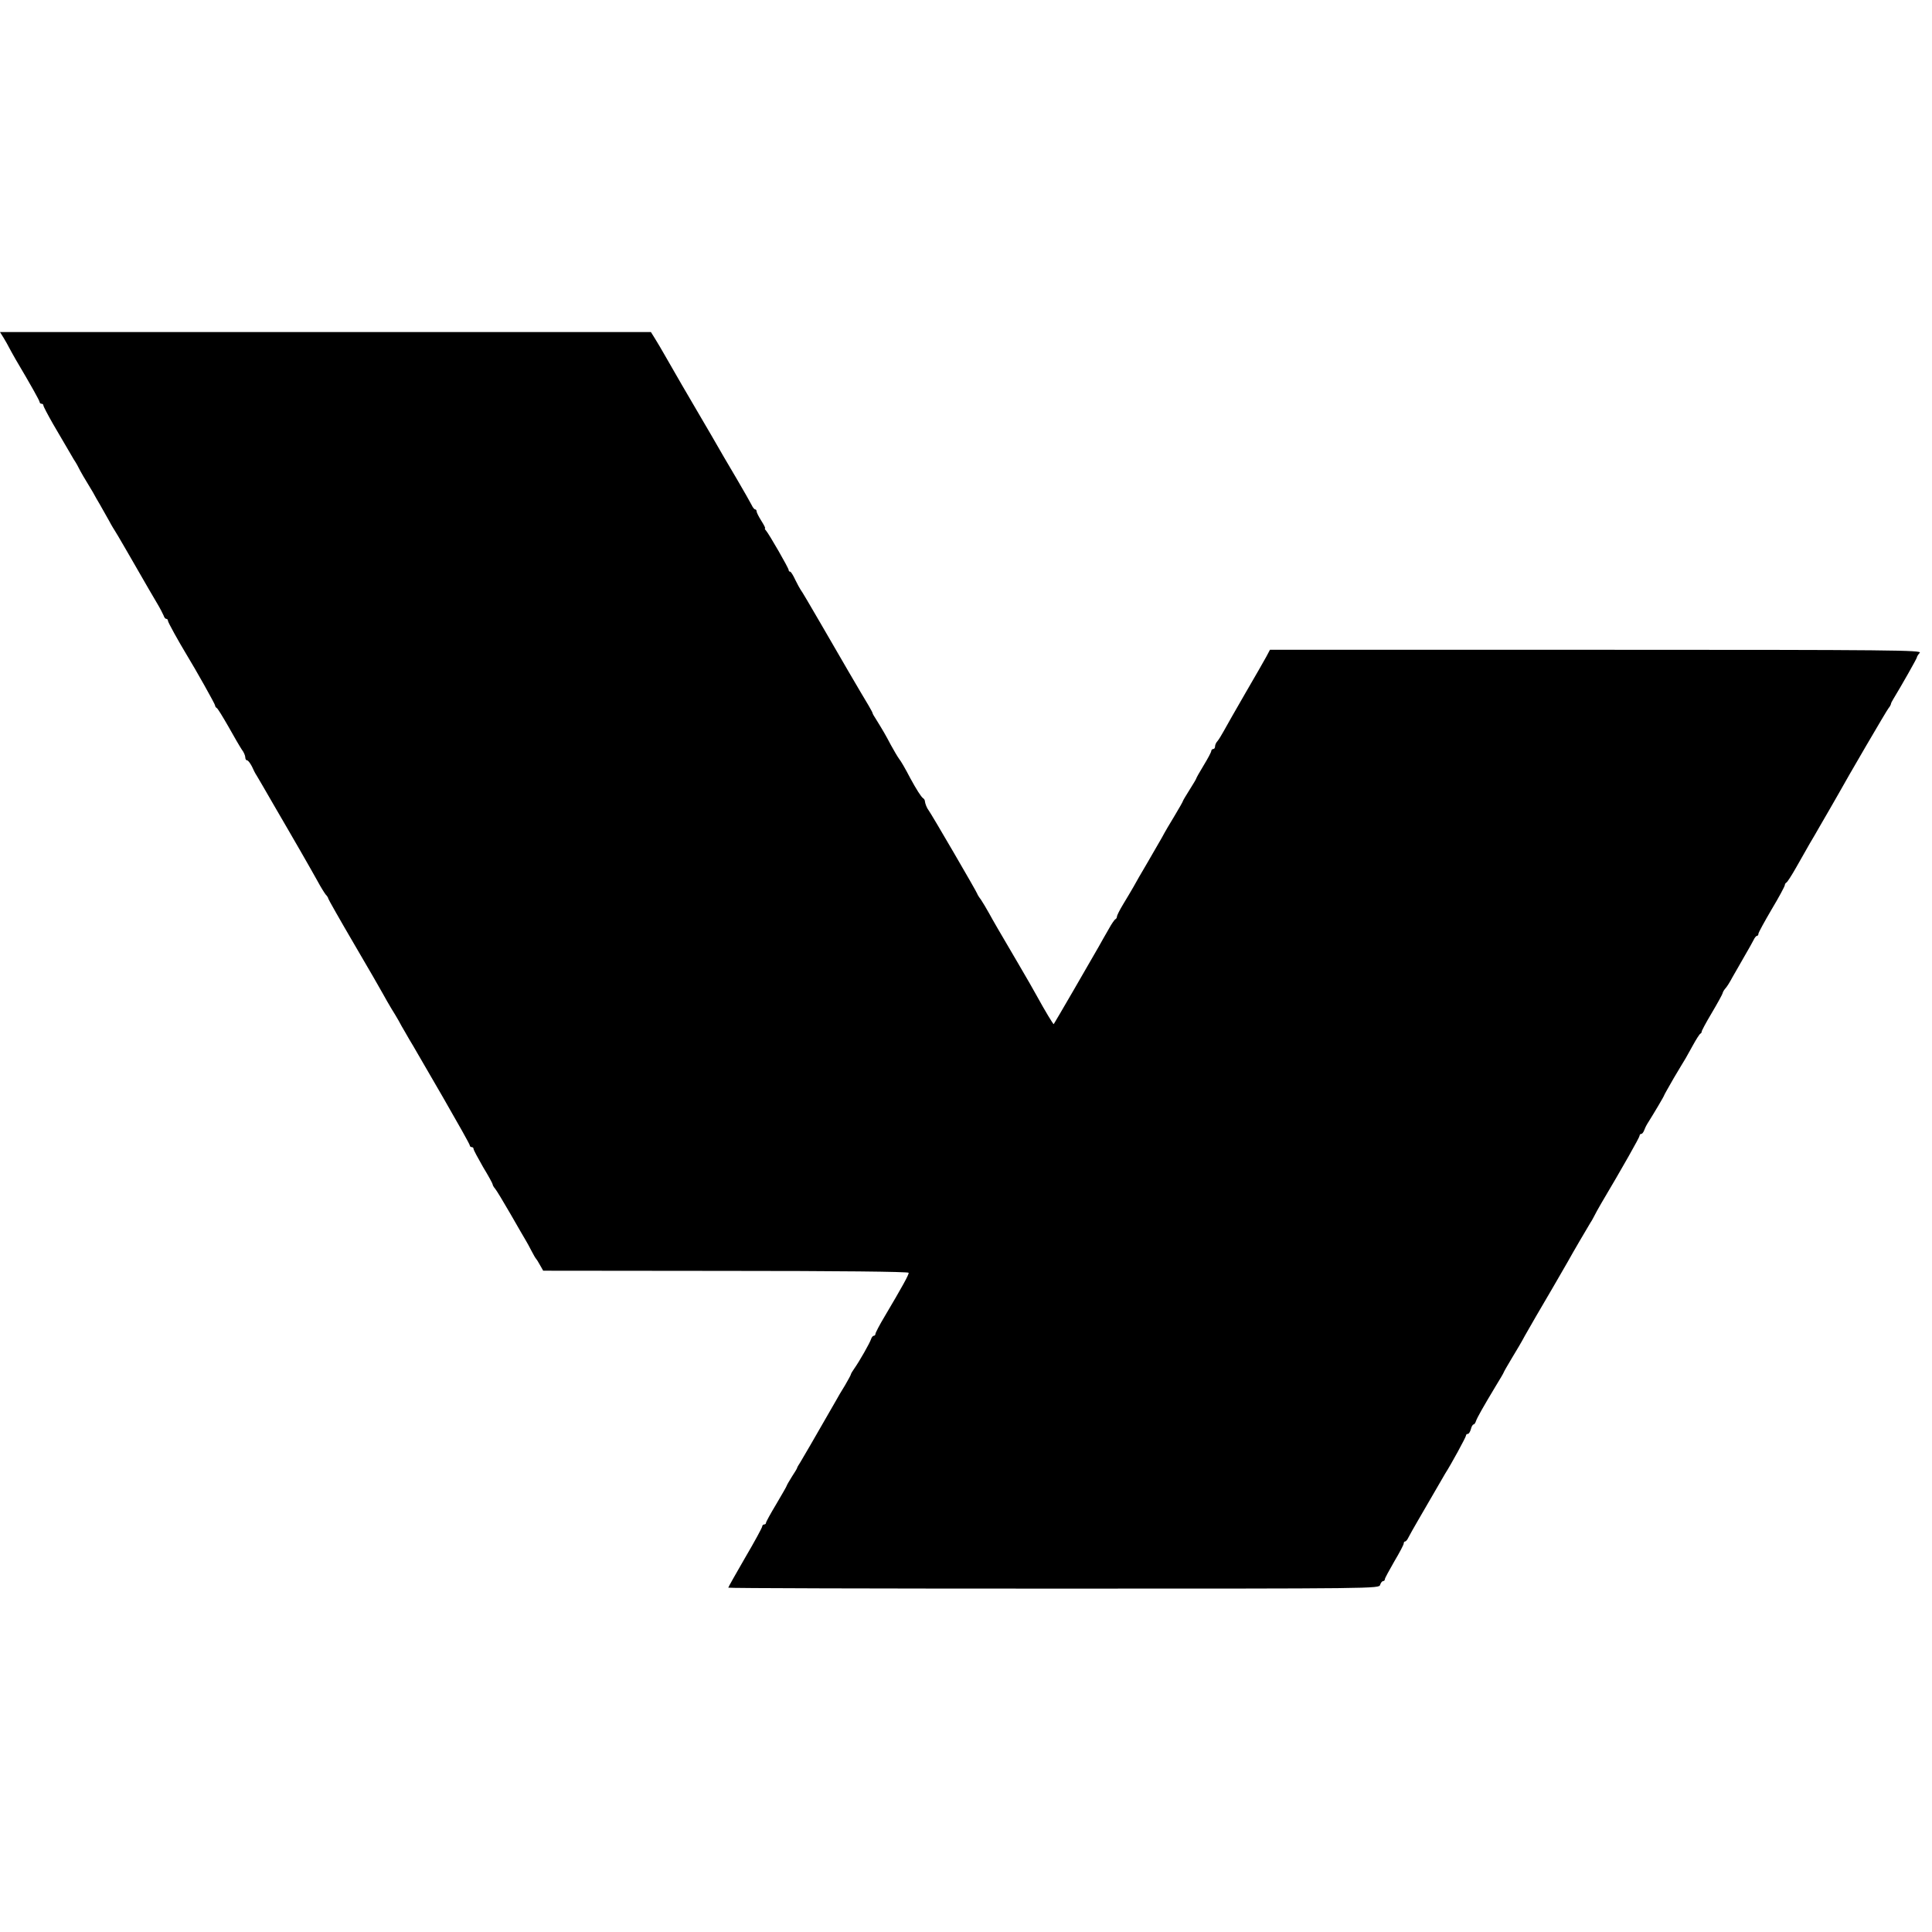
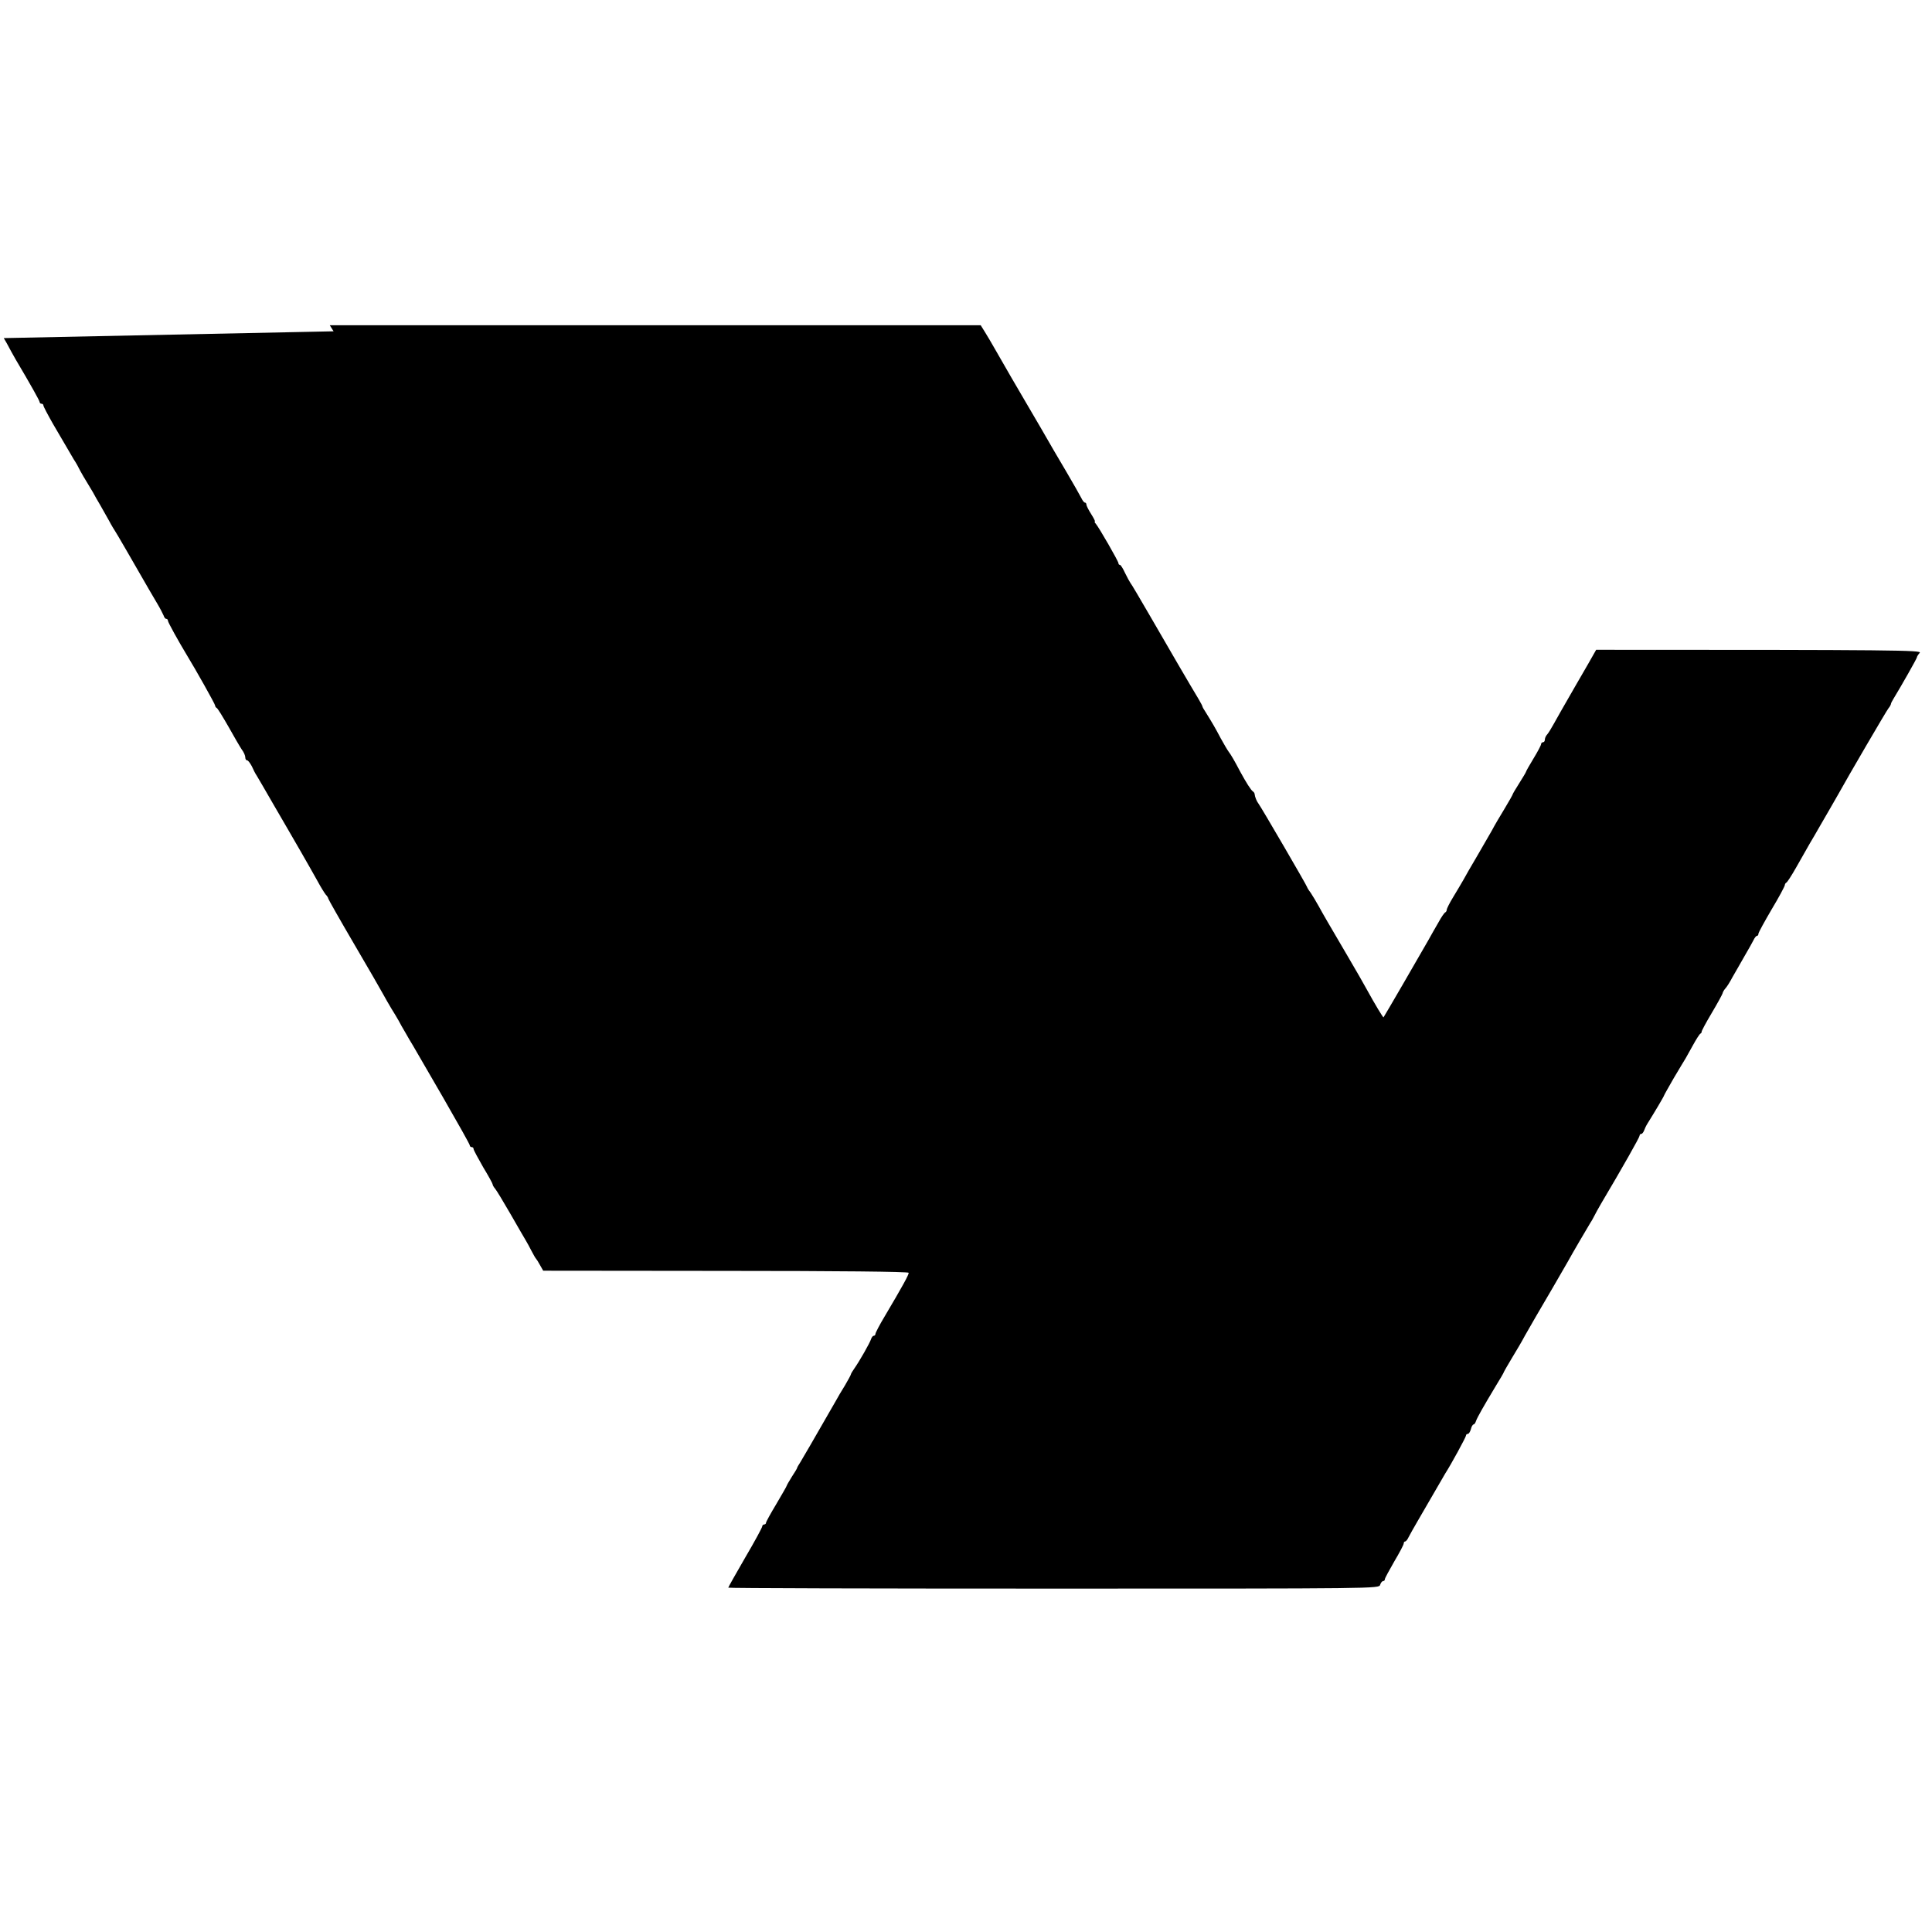
<svg xmlns="http://www.w3.org/2000/svg" version="1.0" width="1024pt" height="1024pt" viewBox="0 0 1024 1024" preserveAspectRatio="xMidYMid meet">
  <g transform="translate(0,1024) scale(0.1,-0.1)" fill="#000000" stroke="none">
-     <path d="M20 8448 c11 -18 23 -40 27 -48 4 -8 20 -37 36 -65 80 -135 127 -219 127 -226 0 -5 5 -9 10 -9 6 0 10 -4 10 -9 0 -5 23 -49 51 -98 28 -48 61 -104 72 -123 11 -19 28 -48 38 -65 11 -16 26 -43 34 -60 9 -16 24 -43 35 -60 10 -16 25 -41 33 -55 7 -14 24 -43 37 -65 12 -22 34 -60 48 -85 13 -25 28 -49 32 -55 6 -8 88 -150 180 -310 9 -16 29 -50 44 -75 15 -25 29 -53 33 -62 3 -10 9 -18 14 -18 5 0 9 -4 9 -10 0 -8 55 -107 99 -180 49 -80 151 -262 151 -269 0 -5 4 -11 8 -13 5 -1 32 -46 62 -98 29 -52 61 -107 71 -122 11 -14 19 -33 19 -42 0 -9 4 -16 10 -16 5 0 16 -15 25 -32 8 -18 19 -40 25 -48 5 -8 47 -80 93 -160 47 -80 110 -190 142 -245 32 -55 71 -125 88 -155 16 -30 36 -62 43 -71 8 -8 14 -18 14 -22 0 -3 61 -111 136 -239 75 -128 145 -249 155 -268 10 -19 30 -53 43 -75 14 -22 31 -51 39 -65 7 -14 23 -42 35 -62 12 -21 30 -53 41 -70 10 -18 82 -142 160 -276 77 -134 141 -247 141 -253 0 -5 5 -9 10 -9 6 0 10 -4 10 -10 0 -5 23 -48 50 -95 28 -46 51 -88 51 -92 0 -5 6 -15 13 -23 7 -8 44 -69 82 -135 38 -66 74 -129 81 -140 7 -11 20 -36 30 -55 10 -19 20 -37 23 -40 3 -3 13 -18 22 -35 l17 -30 968 -1 c591 0 969 -4 969 -10 2 -9 -34 -74 -127 -231 -27 -45 -49 -87 -49 -93 0 -5 -4 -10 -9 -10 -5 0 -11 -8 -14 -17 -7 -22 -62 -118 -88 -155 -10 -14 -19 -29 -19 -32 0 -3 -14 -29 -31 -58 -18 -29 -40 -66 -49 -83 -124 -216 -175 -304 -188 -325 -9 -14 -17 -27 -17 -30 0 -3 -13 -24 -28 -47 -15 -24 -27 -45 -27 -47 0 -3 -25 -46 -55 -97 -30 -50 -55 -95 -55 -100 0 -5 -4 -9 -10 -9 -5 0 -10 -5 -10 -10 0 -6 -40 -80 -90 -165 -49 -85 -90 -157 -90 -160 0 -3 776 -5 1724 -5 1716 0 1725 0 1731 20 3 11 11 20 16 20 5 0 9 4 9 10 0 5 23 47 50 94 28 47 50 89 50 95 0 6 3 11 8 11 4 0 12 10 18 23 6 12 28 51 49 87 21 36 60 103 87 150 27 47 53 92 58 100 31 48 110 193 110 201 0 5 4 9 10 9 5 0 12 11 16 25 3 14 10 25 14 25 4 0 10 8 13 18 6 18 40 78 105 186 23 37 42 70 42 72 0 2 20 37 44 77 24 39 55 92 68 117 30 53 75 131 148 255 29 50 64 110 78 135 28 51 108 187 122 210 6 8 14 24 20 35 5 11 22 41 37 67 114 192 203 350 203 358 0 6 4 10 9 10 5 0 11 8 15 18 3 9 11 26 18 37 34 54 88 145 88 149 0 2 24 44 52 93 29 48 57 96 63 105 5 9 23 41 39 70 16 29 33 56 38 59 5 3 8 8 7 10 -2 2 22 47 53 99 31 52 57 100 58 105 1 6 7 17 14 25 8 8 25 35 38 60 14 25 43 74 63 110 21 36 43 75 49 87 6 13 14 23 19 23 4 0 7 5 7 11 0 6 32 64 70 129 39 65 70 123 70 129 0 5 4 11 8 13 5 2 28 38 53 82 24 43 56 99 71 125 15 25 39 66 53 91 14 25 39 68 55 95 16 28 35 61 43 75 49 89 258 447 267 457 6 7 11 16 12 20 0 5 6 17 13 28 42 69 125 215 125 221 0 4 7 15 15 24 13 14 -125 16 -1715 16 l-1729 0 -19 -36 c-10 -19 -61 -107 -112 -195 -51 -88 -102 -178 -114 -200 -12 -22 -27 -46 -33 -53 -7 -7 -13 -20 -13 -28 0 -8 -4 -14 -10 -14 -5 0 -10 -5 -10 -10 0 -6 -18 -40 -40 -76 -22 -36 -40 -68 -40 -71 0 -2 -16 -29 -35 -59 -19 -30 -35 -57 -35 -59 0 -3 -20 -38 -44 -78 -24 -39 -55 -92 -68 -117 -14 -25 -49 -85 -78 -135 -29 -49 -62 -106 -72 -125 -11 -19 -35 -60 -54 -91 -19 -31 -34 -61 -34 -67 0 -6 -4 -12 -8 -14 -4 -1 -21 -25 -36 -53 -16 -27 -40 -70 -54 -95 -39 -69 -234 -405 -237 -408 -2 -3 -45 68 -90 150 -11 21 -56 99 -100 174 -112 191 -125 213 -153 264 -14 25 -33 57 -43 72 -11 14 -19 28 -19 30 0 6 -247 430 -258 443 -9 11 -19 36 -20 49 0 5 -4 12 -9 15 -11 7 -37 49 -67 104 -31 59 -49 90 -62 107 -6 8 -25 40 -42 71 -29 55 -43 79 -79 137 -10 15 -18 29 -18 32 0 3 -10 21 -21 40 -40 66 -162 275 -257 440 -53 91 -99 170 -104 175 -4 6 -17 29 -28 52 -11 24 -23 43 -27 43 -5 0 -8 4 -8 9 0 10 -103 189 -120 209 -6 6 -8 12 -5 12 3 0 -6 18 -20 40 -14 22 -25 44 -25 50 0 5 -3 10 -7 10 -5 0 -13 10 -19 23 -6 12 -41 74 -78 137 -38 63 -99 169 -137 235 -39 66 -74 127 -79 135 -13 21 -137 235 -168 290 -14 25 -36 62 -49 83 l-23 37 -1725 0 -1725 0 20 -32z" />
+     <path d="M20 8448 c11 -18 23 -40 27 -48 4 -8 20 -37 36 -65 80 -135 127 -219 127 -226 0 -5 5 -9 10 -9 6 0 10 -4 10 -9 0 -5 23 -49 51 -98 28 -48 61 -104 72 -123 11 -19 28 -48 38 -65 11 -16 26 -43 34 -60 9 -16 24 -43 35 -60 10 -16 25 -41 33 -55 7 -14 24 -43 37 -65 12 -22 34 -60 48 -85 13 -25 28 -49 32 -55 6 -8 88 -150 180 -310 9 -16 29 -50 44 -75 15 -25 29 -53 33 -62 3 -10 9 -18 14 -18 5 0 9 -4 9 -10 0 -8 55 -107 99 -180 49 -80 151 -262 151 -269 0 -5 4 -11 8 -13 5 -1 32 -46 62 -98 29 -52 61 -107 71 -122 11 -14 19 -33 19 -42 0 -9 4 -16 10 -16 5 0 16 -15 25 -32 8 -18 19 -40 25 -48 5 -8 47 -80 93 -160 47 -80 110 -190 142 -245 32 -55 71 -125 88 -155 16 -30 36 -62 43 -71 8 -8 14 -18 14 -22 0 -3 61 -111 136 -239 75 -128 145 -249 155 -268 10 -19 30 -53 43 -75 14 -22 31 -51 39 -65 7 -14 23 -42 35 -62 12 -21 30 -53 41 -70 10 -18 82 -142 160 -276 77 -134 141 -247 141 -253 0 -5 5 -9 10 -9 6 0 10 -4 10 -10 0 -5 23 -48 50 -95 28 -46 51 -88 51 -92 0 -5 6 -15 13 -23 7 -8 44 -69 82 -135 38 -66 74 -129 81 -140 7 -11 20 -36 30 -55 10 -19 20 -37 23 -40 3 -3 13 -18 22 -35 l17 -30 968 -1 c591 0 969 -4 969 -10 2 -9 -34 -74 -127 -231 -27 -45 -49 -87 -49 -93 0 -5 -4 -10 -9 -10 -5 0 -11 -8 -14 -17 -7 -22 -62 -118 -88 -155 -10 -14 -19 -29 -19 -32 0 -3 -14 -29 -31 -58 -18 -29 -40 -66 -49 -83 -124 -216 -175 -304 -188 -325 -9 -14 -17 -27 -17 -30 0 -3 -13 -24 -28 -47 -15 -24 -27 -45 -27 -47 0 -3 -25 -46 -55 -97 -30 -50 -55 -95 -55 -100 0 -5 -4 -9 -10 -9 -5 0 -10 -5 -10 -10 0 -6 -40 -80 -90 -165 -49 -85 -90 -157 -90 -160 0 -3 776 -5 1724 -5 1716 0 1725 0 1731 20 3 11 11 20 16 20 5 0 9 4 9 10 0 5 23 47 50 94 28 47 50 89 50 95 0 6 3 11 8 11 4 0 12 10 18 23 6 12 28 51 49 87 21 36 60 103 87 150 27 47 53 92 58 100 31 48 110 193 110 201 0 5 4 9 10 9 5 0 12 11 16 25 3 14 10 25 14 25 4 0 10 8 13 18 6 18 40 78 105 186 23 37 42 70 42 72 0 2 20 37 44 77 24 39 55 92 68 117 30 53 75 131 148 255 29 50 64 110 78 135 28 51 108 187 122 210 6 8 14 24 20 35 5 11 22 41 37 67 114 192 203 350 203 358 0 6 4 10 9 10 5 0 11 8 15 18 3 9 11 26 18 37 34 54 88 145 88 149 0 2 24 44 52 93 29 48 57 96 63 105 5 9 23 41 39 70 16 29 33 56 38 59 5 3 8 8 7 10 -2 2 22 47 53 99 31 52 57 100 58 105 1 6 7 17 14 25 8 8 25 35 38 60 14 25 43 74 63 110 21 36 43 75 49 87 6 13 14 23 19 23 4 0 7 5 7 11 0 6 32 64 70 129 39 65 70 123 70 129 0 5 4 11 8 13 5 2 28 38 53 82 24 43 56 99 71 125 15 25 39 66 53 91 14 25 39 68 55 95 16 28 35 61 43 75 49 89 258 447 267 457 6 7 11 16 12 20 0 5 6 17 13 28 42 69 125 215 125 221 0 4 7 15 15 24 13 14 -125 16 -1715 16 c-10 -19 -61 -107 -112 -195 -51 -88 -102 -178 -114 -200 -12 -22 -27 -46 -33 -53 -7 -7 -13 -20 -13 -28 0 -8 -4 -14 -10 -14 -5 0 -10 -5 -10 -10 0 -6 -18 -40 -40 -76 -22 -36 -40 -68 -40 -71 0 -2 -16 -29 -35 -59 -19 -30 -35 -57 -35 -59 0 -3 -20 -38 -44 -78 -24 -39 -55 -92 -68 -117 -14 -25 -49 -85 -78 -135 -29 -49 -62 -106 -72 -125 -11 -19 -35 -60 -54 -91 -19 -31 -34 -61 -34 -67 0 -6 -4 -12 -8 -14 -4 -1 -21 -25 -36 -53 -16 -27 -40 -70 -54 -95 -39 -69 -234 -405 -237 -408 -2 -3 -45 68 -90 150 -11 21 -56 99 -100 174 -112 191 -125 213 -153 264 -14 25 -33 57 -43 72 -11 14 -19 28 -19 30 0 6 -247 430 -258 443 -9 11 -19 36 -20 49 0 5 -4 12 -9 15 -11 7 -37 49 -67 104 -31 59 -49 90 -62 107 -6 8 -25 40 -42 71 -29 55 -43 79 -79 137 -10 15 -18 29 -18 32 0 3 -10 21 -21 40 -40 66 -162 275 -257 440 -53 91 -99 170 -104 175 -4 6 -17 29 -28 52 -11 24 -23 43 -27 43 -5 0 -8 4 -8 9 0 10 -103 189 -120 209 -6 6 -8 12 -5 12 3 0 -6 18 -20 40 -14 22 -25 44 -25 50 0 5 -3 10 -7 10 -5 0 -13 10 -19 23 -6 12 -41 74 -78 137 -38 63 -99 169 -137 235 -39 66 -74 127 -79 135 -13 21 -137 235 -168 290 -14 25 -36 62 -49 83 l-23 37 -1725 0 -1725 0 20 -32z" />
  </g>
</svg>